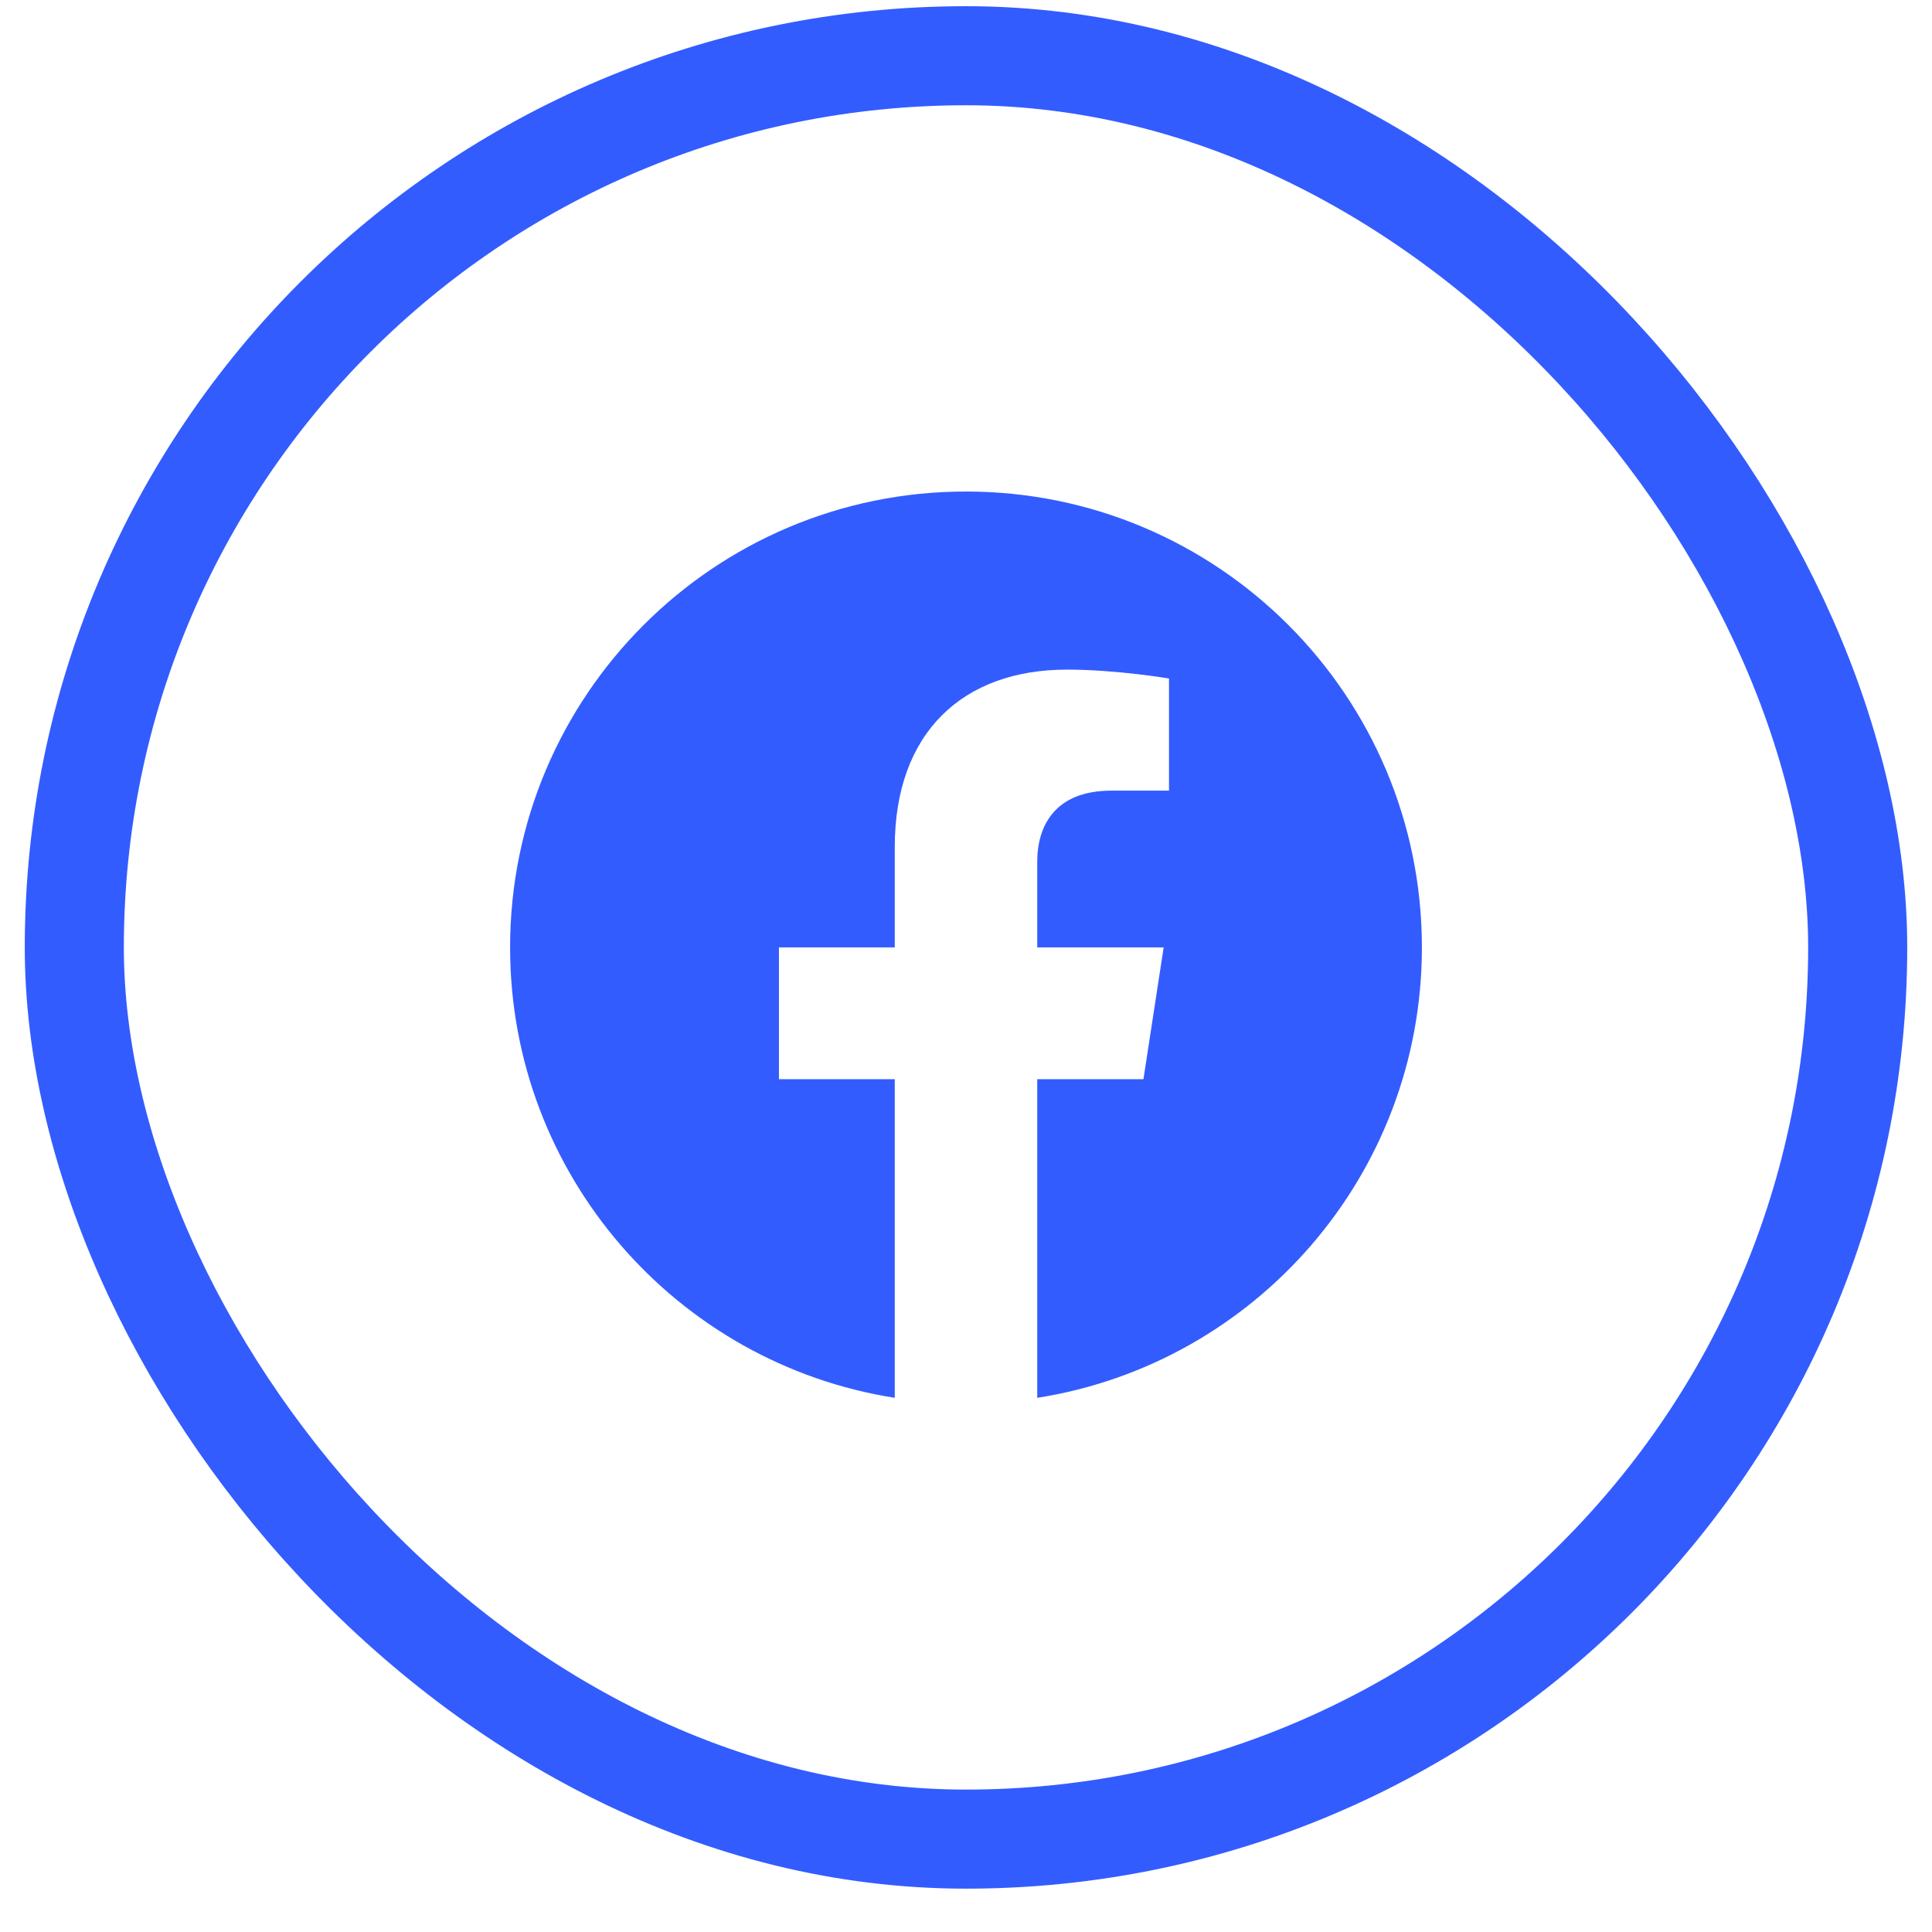
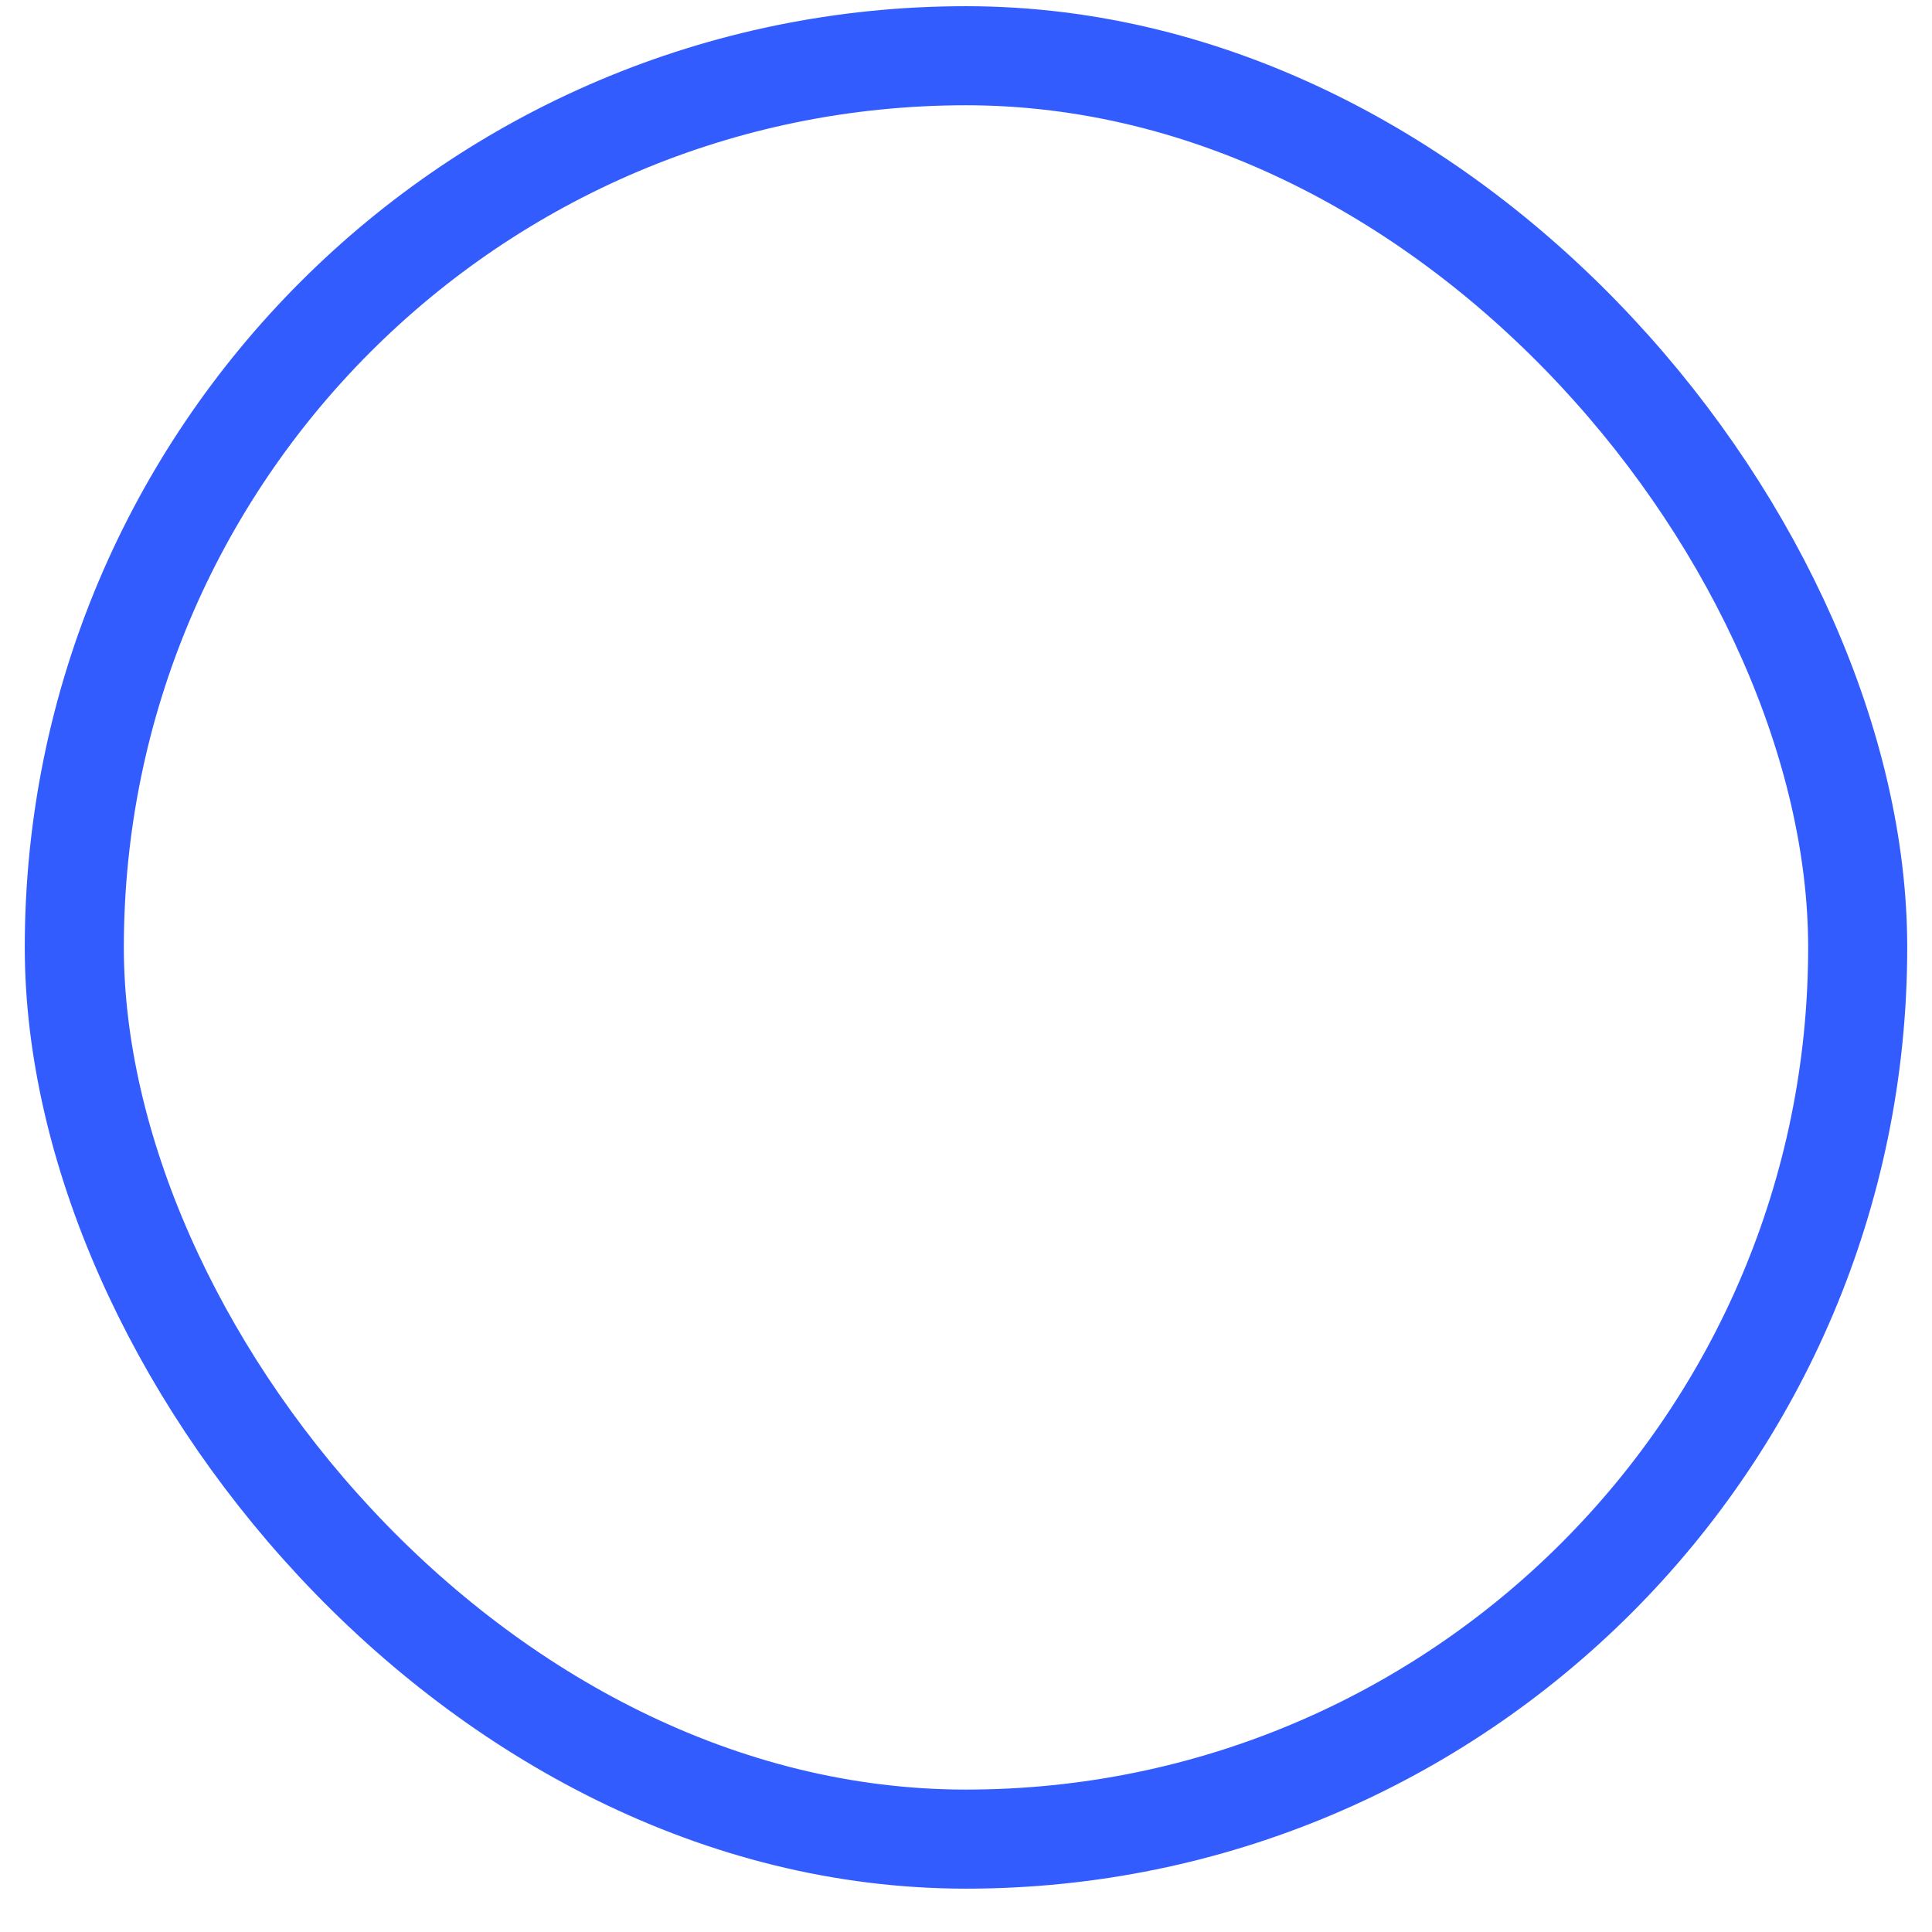
<svg xmlns="http://www.w3.org/2000/svg" width="39" height="39" viewBox="0 0 39 39" fill="none">
  <rect x="1.5" y="1.125" width="36" height="36" rx="18" stroke="#335CFF" stroke-width="2" />
-   <path d="M28.703 19.125C28.703 14.041 24.584 9.922 19.5 9.922C14.416 9.922 10.297 14.041 10.297 19.125C10.297 23.718 13.662 27.526 18.062 28.217V21.785H15.724V19.125H18.062V17.097C18.062 14.791 19.435 13.517 21.538 13.517C22.545 13.517 23.598 13.697 23.598 13.697V15.96H22.438C21.295 15.96 20.938 16.67 20.938 17.398V19.125H23.49L23.082 21.785H20.938V28.217C25.338 27.526 28.703 23.718 28.703 19.125Z" fill="#335CFF" />
</svg>